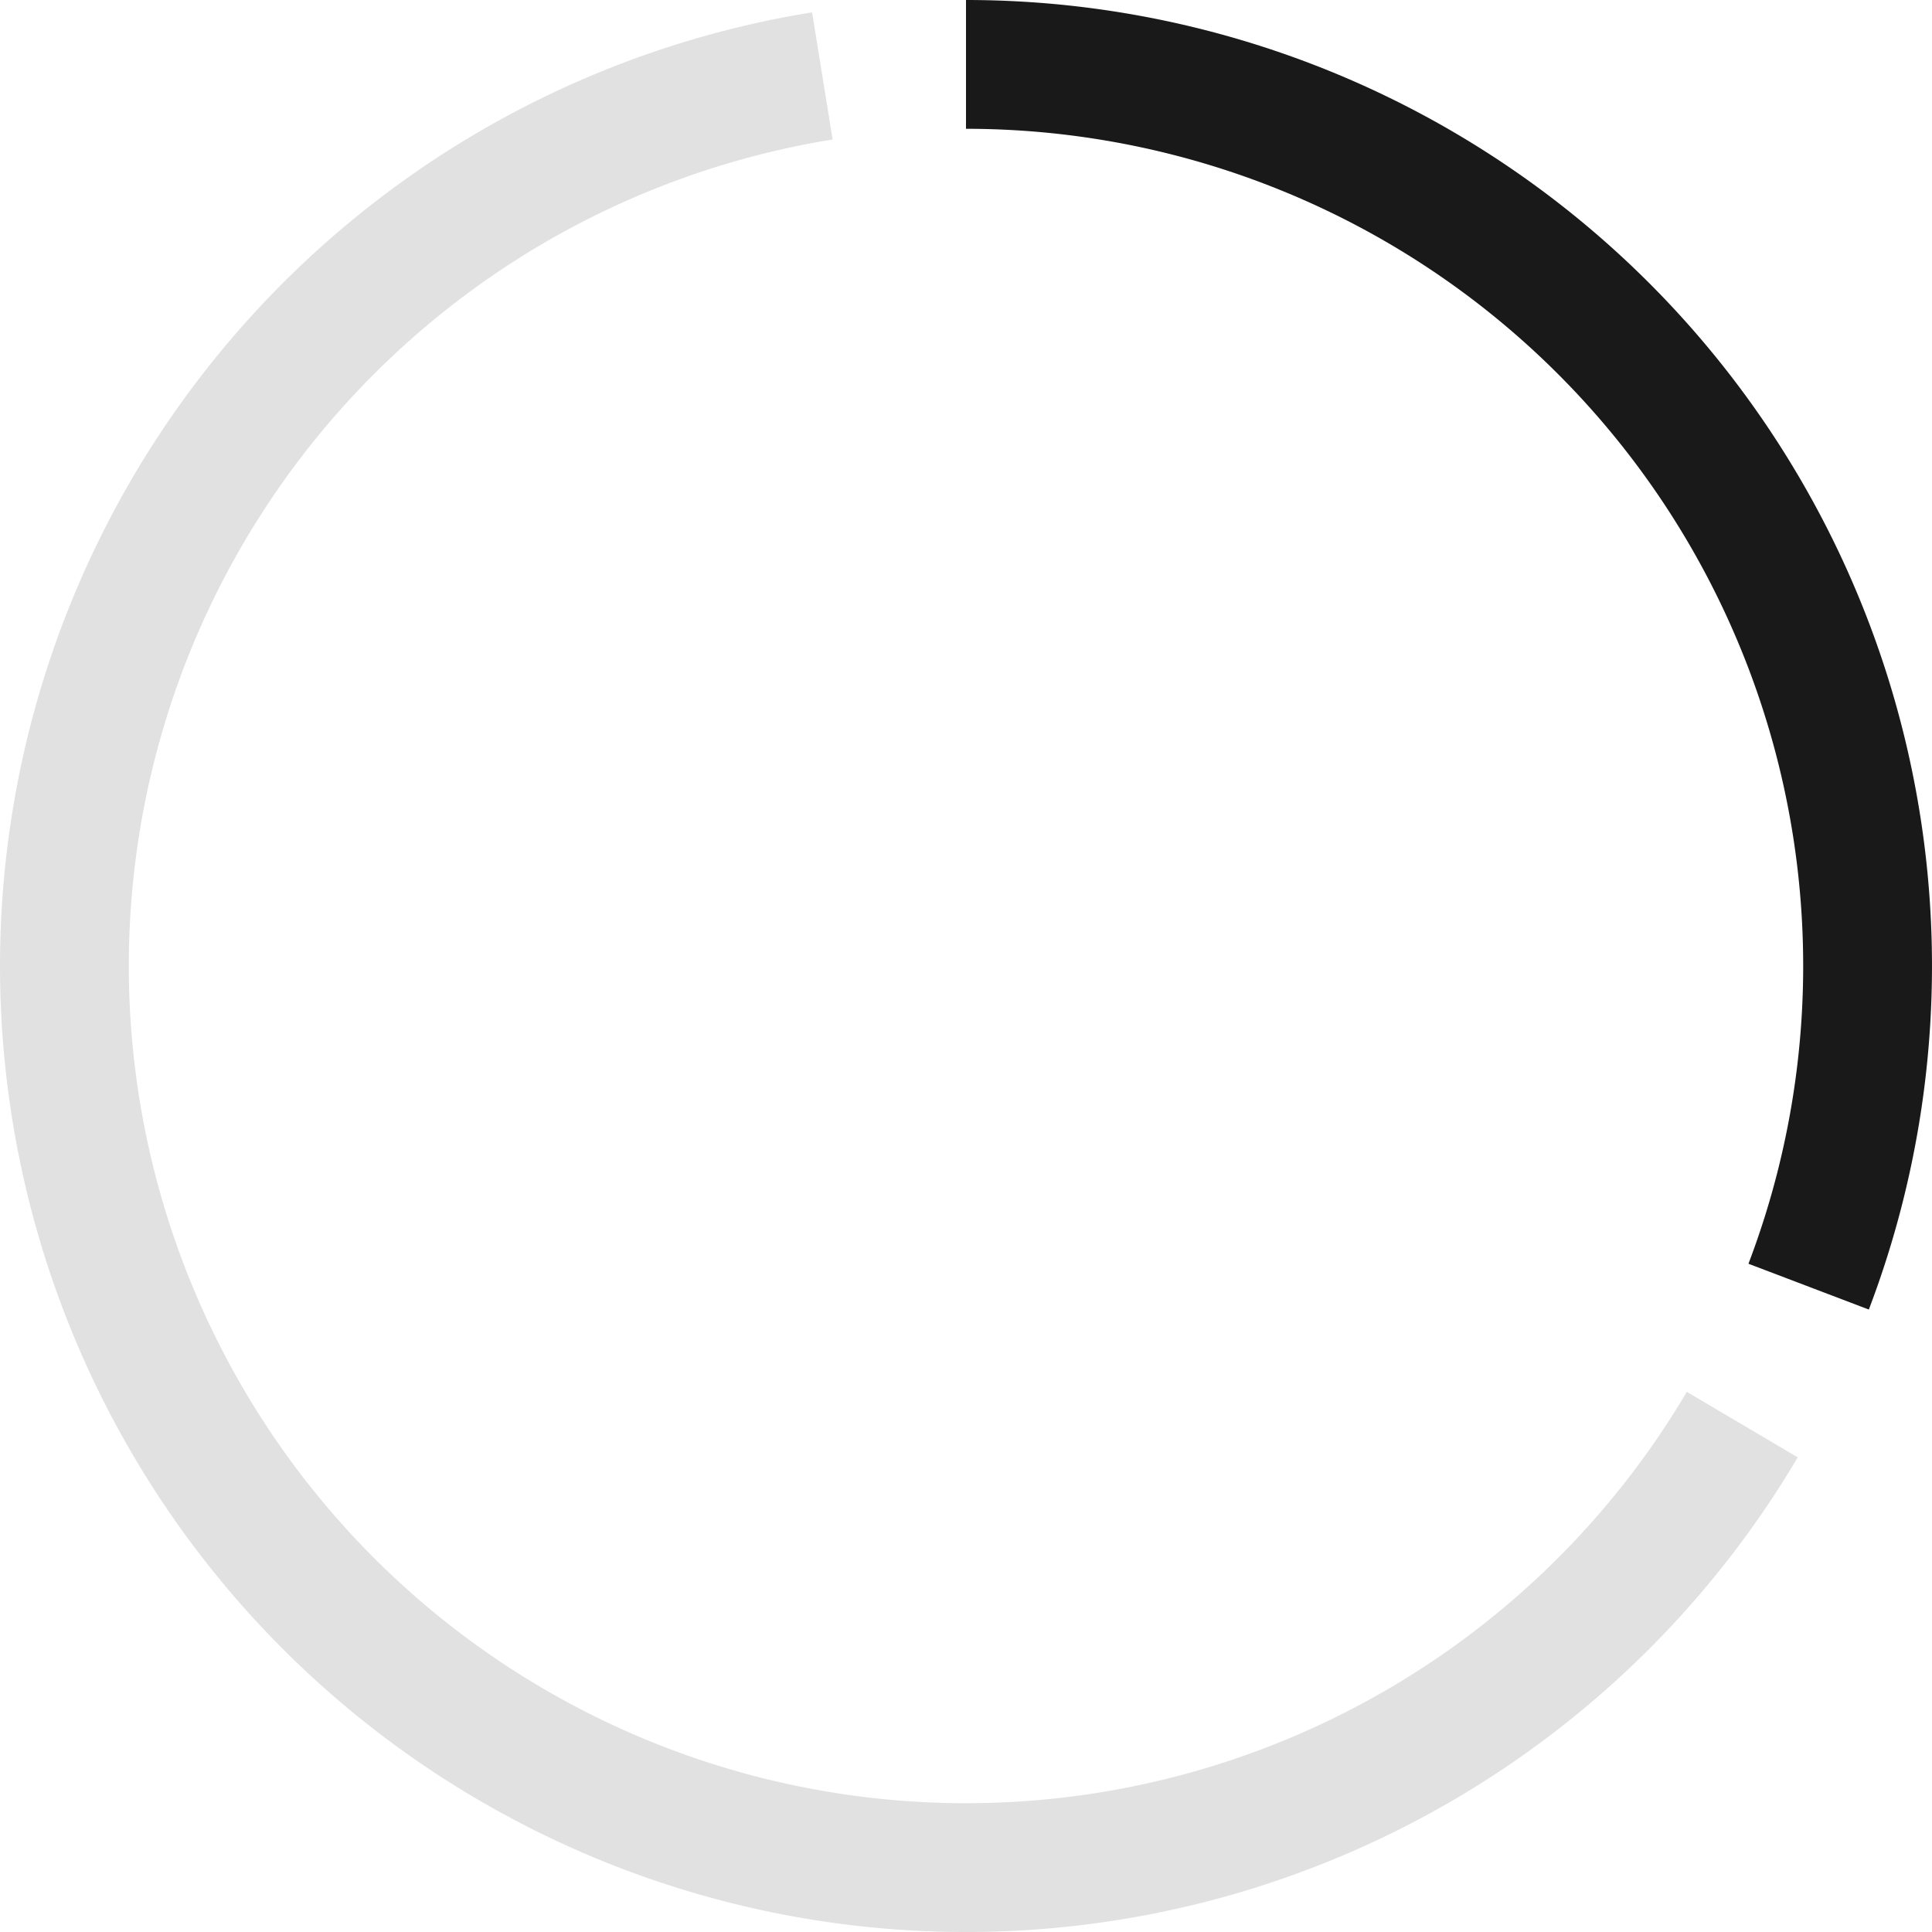
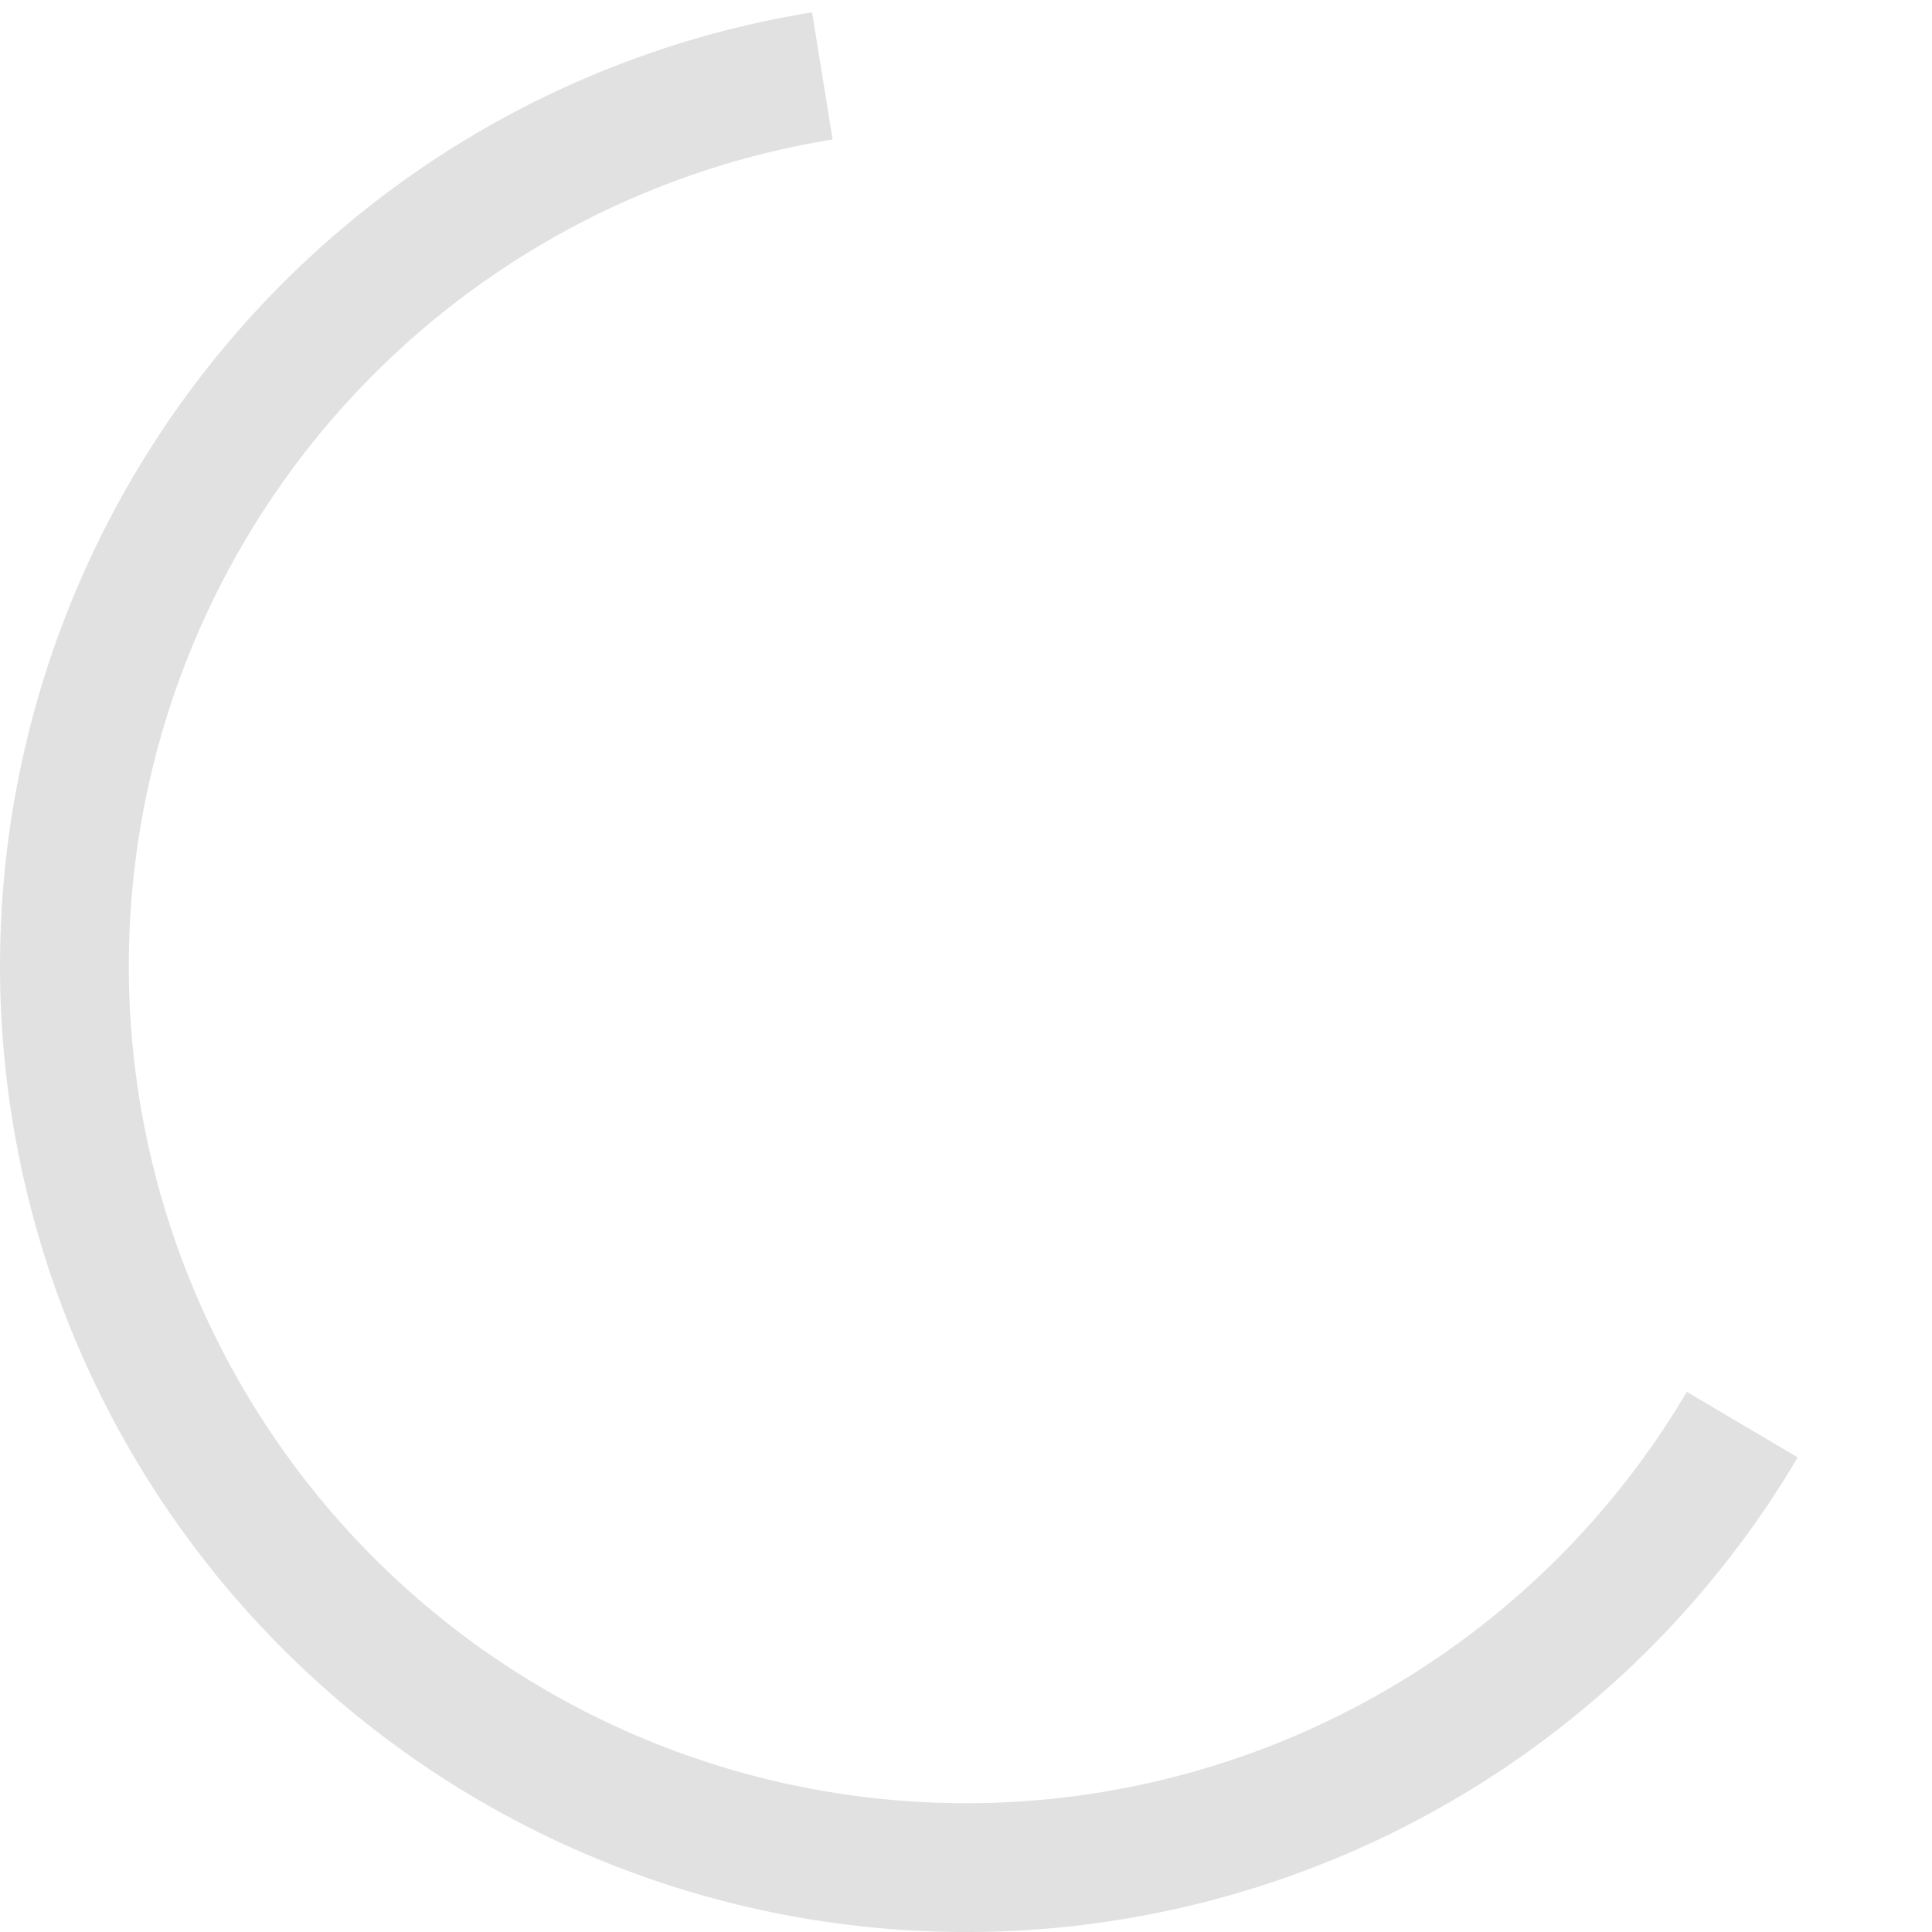
<svg xmlns="http://www.w3.org/2000/svg" width="68" height="68" viewBox="4 4 60 60" preserveAspectRatio="xMidYMid meet">
-   <path d="M 34 6 A 28 28 0 0 1 60.169 43.958" fill="none" stroke="#191919" stroke-width="4" stroke-linecap="butt" />
  <path id="emptyCircle" d="M 58.108 48.242 A 28 28 0 1 1 29.539 6.358" fill="none" stroke="#e1e1e1" stroke-width="4" stroke-linecap="butt" />
</svg>